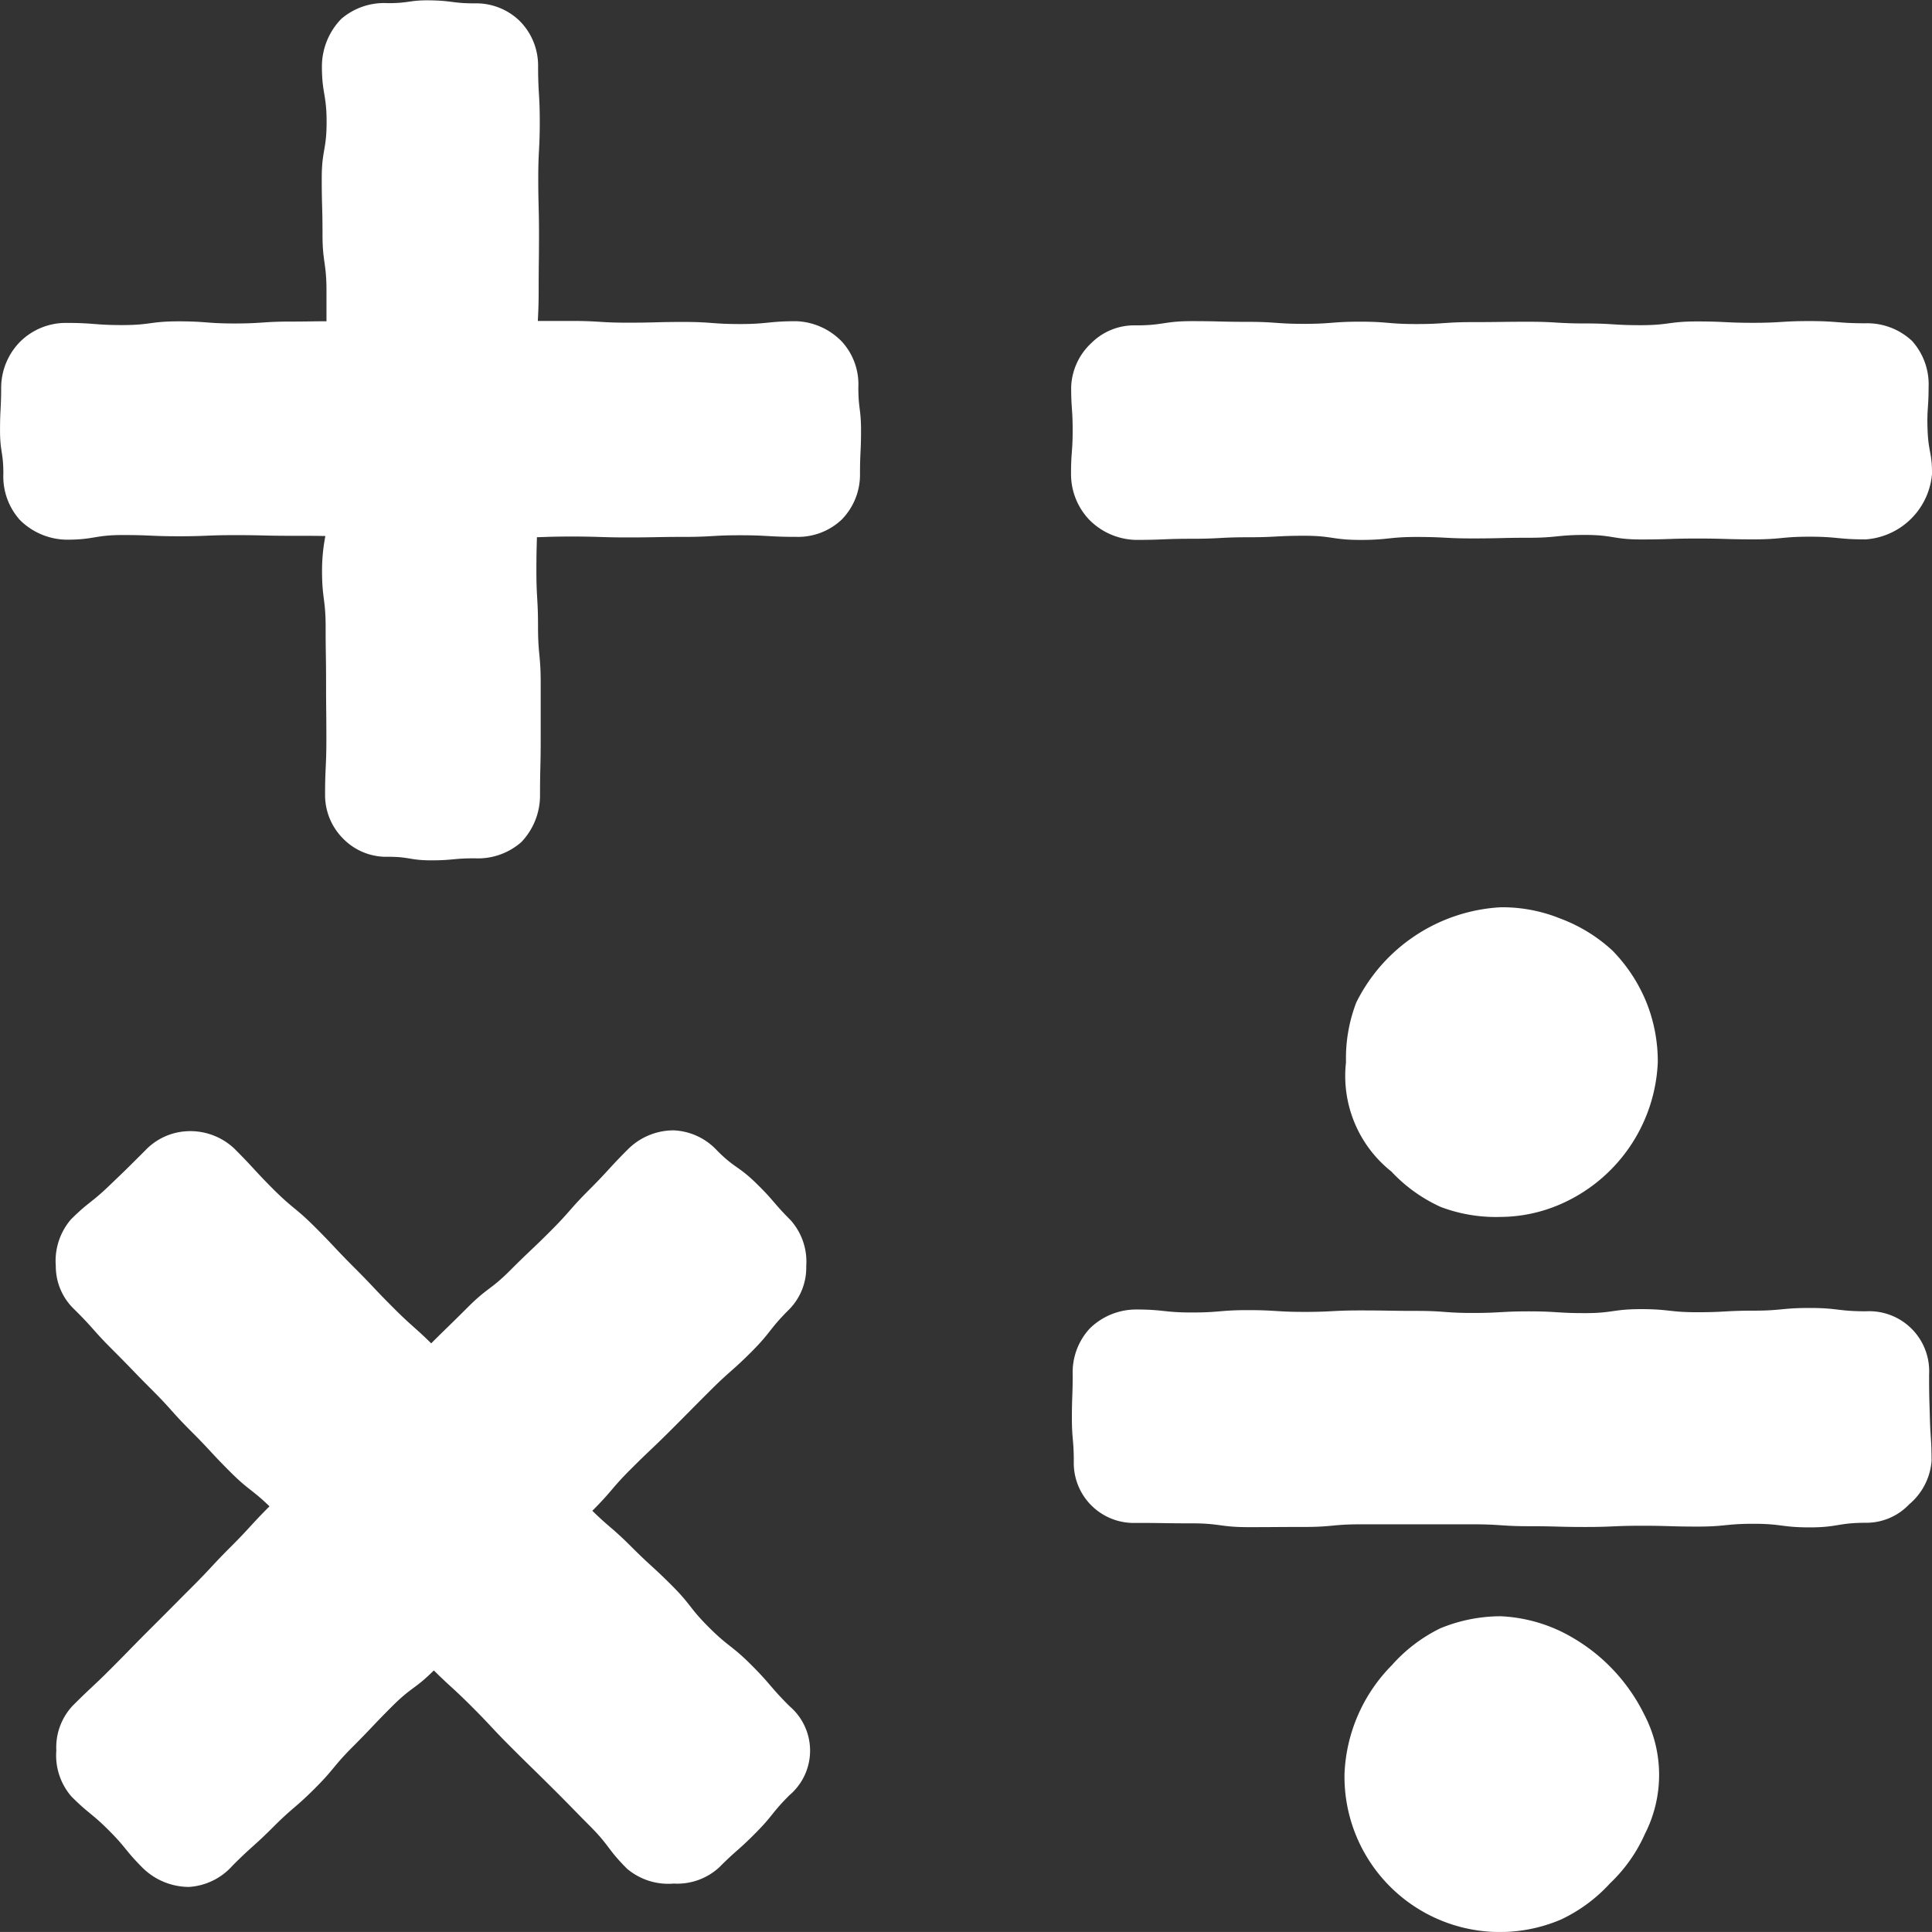
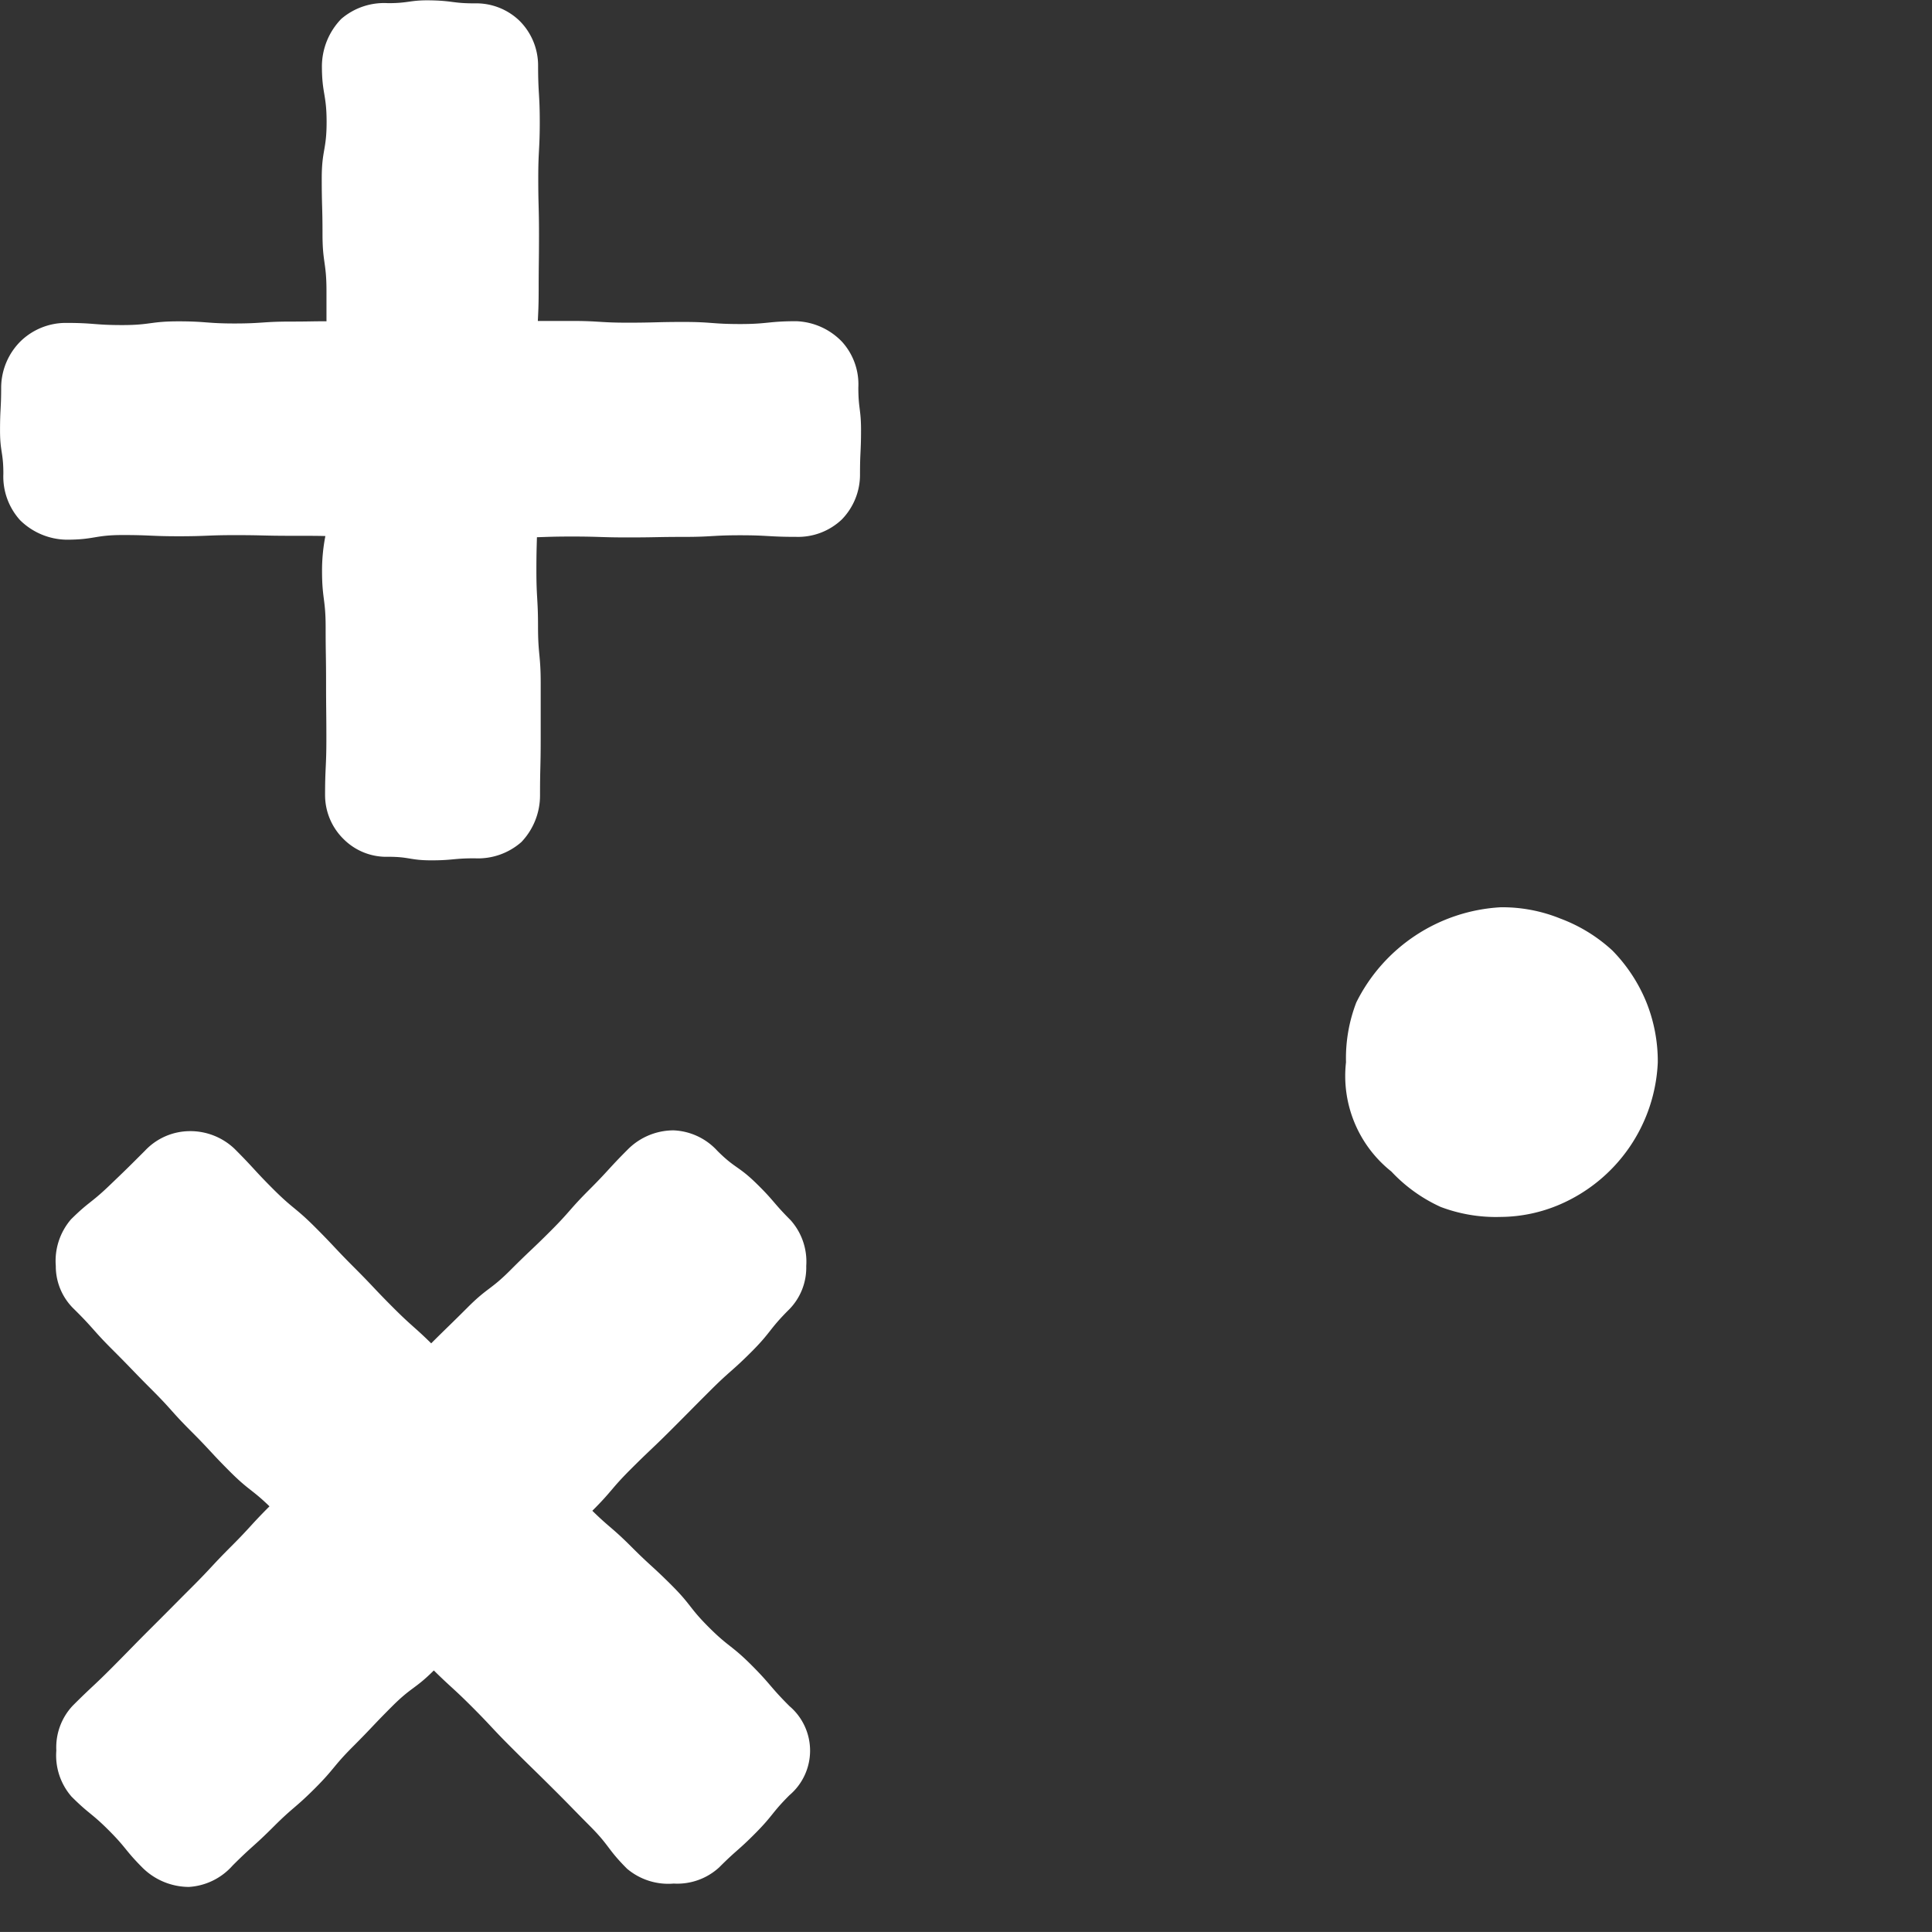
<svg xmlns="http://www.w3.org/2000/svg" width="58" height="57.999" viewBox="0 0 58 57.999">
  <rect x="0" y="0" width="58" height="57.999" fill="#333333" stroke="none" />
  <g transform="translate(-1098.963 -416.358)">
-     <path d="M1180.786,436.464c-.025-.651.03-.654.03-1.305a1.948,1.948,0,0,0-.5-1.388,1.968,1.968,0,0,0-1.388-.527c-.845,0-.845-.066-1.689-.066s-.845.052-1.689.052-.843-.041-1.687-.041-.843.112-1.686.112-.843-.052-1.686-.052-.842-.051-1.684-.051-.843.011-1.686.011-.843.058-1.686.058-.843-.071-1.685-.071-.842.065-1.684.065-.843-.06-1.685-.06-.842-.021-1.684-.021-.842.127-1.685.127a1.817,1.817,0,0,0-1.326.526,1.894,1.894,0,0,0-.611,1.326c0,.652.045.652.045,1.3s-.049.652-.049,1.3a1.986,1.986,0,0,0,.552,1.388,2.028,2.028,0,0,0,1.388.6c.845,0,.845-.034,1.689-.034s.845-.045,1.689-.045.844-.045,1.686-.045.843.125,1.687.125.843-.089,1.686-.089.842.044,1.684.044.843-.02,1.687-.02.843-.085,1.685-.085.843.136,1.686.136.842-.028,1.685-.028.842.025,1.685.025.842-.08,1.684-.08.843.081,1.685.081a2.152,2.152,0,0,0,1.99-1.973C1180.918,437.114,1180.812,437.117,1180.786,436.464Z" transform="translate(-23.955 -7.181)" fill="#fff" />
    <path d="M1103.6,482.166c.6.6.587.608,1.185,1.206s.563.63,1.16,1.227.574.619,1.171,1.216c.567.567.666.536,1.186,1.042-.582.583-.562.615-1.153,1.206s-.575.618-1.171,1.214-.594.6-1.189,1.193-.59.6-1.186,1.2-.613.577-1.208,1.172a1.827,1.827,0,0,0-.492,1.346,1.882,1.882,0,0,0,.456,1.383c.536.535.589.482,1.124,1.018s.481.591,1.017,1.127a1.99,1.99,0,0,0,1.385.567,1.908,1.908,0,0,0,1.31-.642c.6-.6.629-.566,1.227-1.164s.643-.552,1.241-1.15.541-.653,1.137-1.25.581-.613,1.178-1.21.684-.513,1.258-1.083c.511.505.57.517,1.135,1.082.6.6.576.616,1.172,1.212s.6.589,1.2,1.185.591.6,1.187,1.2.512.679,1.107,1.274a1.918,1.918,0,0,0,1.4.445,1.858,1.858,0,0,0,1.363-.484c.535-.536.568-.5,1.1-1.038s.476-.595,1.012-1.131a1.753,1.753,0,0,0,0-2.674c-.6-.6-.552-.644-1.15-1.241s-.669-.526-1.268-1.124-.524-.669-1.121-1.265-.624-.57-1.22-1.167c-.567-.567-.642-.56-1.159-1.068l.008-.007c.6-.6.548-.644,1.144-1.239s.611-.581,1.208-1.177.593-.6,1.188-1.193.633-.559,1.229-1.155.524-.666,1.12-1.261a1.789,1.789,0,0,0,.525-1.316,1.868,1.868,0,0,0-.468-1.374c-.535-.536-.492-.58-1.034-1.109s-.631-.439-1.167-.975a1.885,1.885,0,0,0-1.315-.614,1.94,1.94,0,0,0-1.365.565c-.6.6-.571.623-1.169,1.221s-.559.637-1.156,1.234-.613.581-1.209,1.178-.679.515-1.276,1.111c-.559.559-.607.593-1.1,1.085-.508-.5-.576-.507-1.139-1.07-.6-.6-.579-.613-1.175-1.209s-.577-.614-1.173-1.21-.653-.539-1.249-1.134-.571-.62-1.166-1.215a1.924,1.924,0,0,0-1.373-.532,1.858,1.858,0,0,0-1.318.587c-.536.535-.535.536-1.083,1.06s-.6.468-1.137,1a1.914,1.914,0,0,0-.457,1.4,1.784,1.784,0,0,0,.553,1.3C1103.039,481.533,1103,481.569,1103.6,482.166Z" transform="translate(-1.249 -25.278)" fill="#fff" />
    <path d="M1107.69,426.012c-.842,0-.842.057-1.685.057s-.842-.064-1.685-.064-.842.112-1.684.112-.842-.065-1.685-.065a1.95,1.95,0,0,0-1.373.554,1.975,1.975,0,0,0-.58,1.373c0,.652-.034.652-.034,1.3s.1.652.1,1.3a1.954,1.954,0,0,0,.5,1.393,2.03,2.03,0,0,0,1.392.588c.845,0,.845-.14,1.689-.14s.845.037,1.689.037.843-.034,1.687-.034.843.02,1.686.02c.538,0,.734,0,1.024.007a5.381,5.381,0,0,0-.1,1.046c0,.842.108.842.108,1.685s.013.842.013,1.685.009.842.009,1.684-.039.842-.039,1.685a1.85,1.85,0,0,0,.568,1.325,1.809,1.809,0,0,0,1.325.519c.651,0,.651.107,1.3.107s.651-.061,1.3-.061a1.971,1.971,0,0,0,1.4-.488,2.027,2.027,0,0,0,.56-1.4c0-.845.02-.845.02-1.689s0-.844,0-1.689-.08-.844-.08-1.687-.049-.843-.049-1.686c0-.527.009-.724.016-1,.3-.009.5-.021,1.049-.021.842,0,.842.027,1.684.027s.843-.016,1.685-.016.842-.049,1.684-.049.842.048,1.685.048a1.907,1.907,0,0,0,1.366-.522,1.928,1.928,0,0,0,.546-1.367c0-.652.03-.652.031-1.3s-.081-.652-.081-1.3a1.9,1.9,0,0,0-.492-1.37,2,2,0,0,0-1.37-.615c-.845,0-.845.085-1.689.085s-.845-.063-1.689-.063-.844.022-1.687.022-.844-.052-1.686-.052l-1.009,0c.011-.241.025-.449.025-.923,0-.842.01-.842.01-1.684s-.022-.843-.022-1.685.045-.842.045-1.684-.05-.842-.05-1.685a1.893,1.893,0,0,0-.555-1.347,1.87,1.87,0,0,0-1.348-.526c-.652,0-.65-.076-1.3-.09s-.653.084-1.3.084a1.972,1.972,0,0,0-1.407.473,2.056,2.056,0,0,0-.58,1.406c0,.845.141.845.141,1.689s-.146.845-.146,1.689.023.844.023,1.687.119.844.119,1.686c0,.472,0,.681,0,.921C1108.443,426,1108.253,426.012,1107.69,426.012Z" fill="#fff" />
-     <path d="M1160.4,484.95c-.842,0-.842.071-1.684.071s-.843-.09-1.685-.09a1.986,1.986,0,0,0-1.382.572,1.936,1.936,0,0,0-.511,1.382c0,.652-.024.652-.024,1.3s.057.652.057,1.3a1.8,1.8,0,0,0,1.86,1.853c.845,0,.845.013,1.689.013s.845.114,1.689.114.844-.006,1.687-.006.843-.079,1.687-.079h1.686l1.684,0c.843,0,.843.057,1.687.057s.843.023,1.685.023.843-.037,1.686-.037.842.025,1.685.025.843-.084,1.686-.084.842.108,1.684.108.842-.138,1.685-.138a1.773,1.773,0,0,0,1.3-.555,1.891,1.891,0,0,0,.671-1.3c0-.652-.033-.652-.051-1.3s-.023-.652-.023-1.3a1.8,1.8,0,0,0-1.894-1.894c-.845,0-.845-.1-1.689-.1s-.845.081-1.689.081-.843.047-1.687.047-.843-.093-1.686-.093-.843.12-1.686.12-.842-.053-1.684-.053-.843.048-1.686.048-.843-.062-1.686-.062-.842-.014-1.685-.014-.842.044-1.684.044S1161.239,484.95,1160.4,484.95Z" transform="translate(-23.972 -29.261)" fill="#fff" />
-     <path d="M1172.319,472.881a4.684,4.684,0,0,0,1.8.3,4.564,4.564,0,0,0,1.771-.371,4.874,4.874,0,0,0,2.947-4.273,4.763,4.763,0,0,0-.346-1.81,4.811,4.811,0,0,0-1.017-1.544,4.757,4.757,0,0,0-1.567-.961,4.627,4.627,0,0,0-1.788-.337,5.159,5.159,0,0,0-4.333,2.857,4.656,4.656,0,0,0-.309,1.795,3.663,3.663,0,0,0,1.362,3.281A4.678,4.678,0,0,0,1172.319,472.881Z" transform="translate(-30.106 -20.29)" fill="#fff" />
-     <path d="M1175.866,501.47a4.667,4.667,0,0,0-1.779-.441,4.776,4.776,0,0,0-1.812.362,4.7,4.7,0,0,0-1.455,1.108,4.911,4.911,0,0,0-1.421,3.266,4.666,4.666,0,0,0,6.5,4.368,4.7,4.7,0,0,0,1.472-1.087,4.645,4.645,0,0,0,1.049-1.487,3.9,3.9,0,0,0-.022-3.578,5.456,5.456,0,0,0-2.529-2.51Z" transform="translate(-30.073 -36.15)" fill="#fff" />
+     <path d="M1172.319,472.881a4.684,4.684,0,0,0,1.8.3,4.564,4.564,0,0,0,1.771-.371,4.874,4.874,0,0,0,2.947-4.273,4.763,4.763,0,0,0-.346-1.81,4.811,4.811,0,0,0-1.017-1.544,4.757,4.757,0,0,0-1.567-.961,4.627,4.627,0,0,0-1.788-.337,5.159,5.159,0,0,0-4.333,2.857,4.656,4.656,0,0,0-.309,1.795,3.663,3.663,0,0,0,1.362,3.281A4.678,4.678,0,0,0,1172.319,472.881" transform="translate(-30.106 -20.29)" fill="#fff" />
  </g>
</svg>